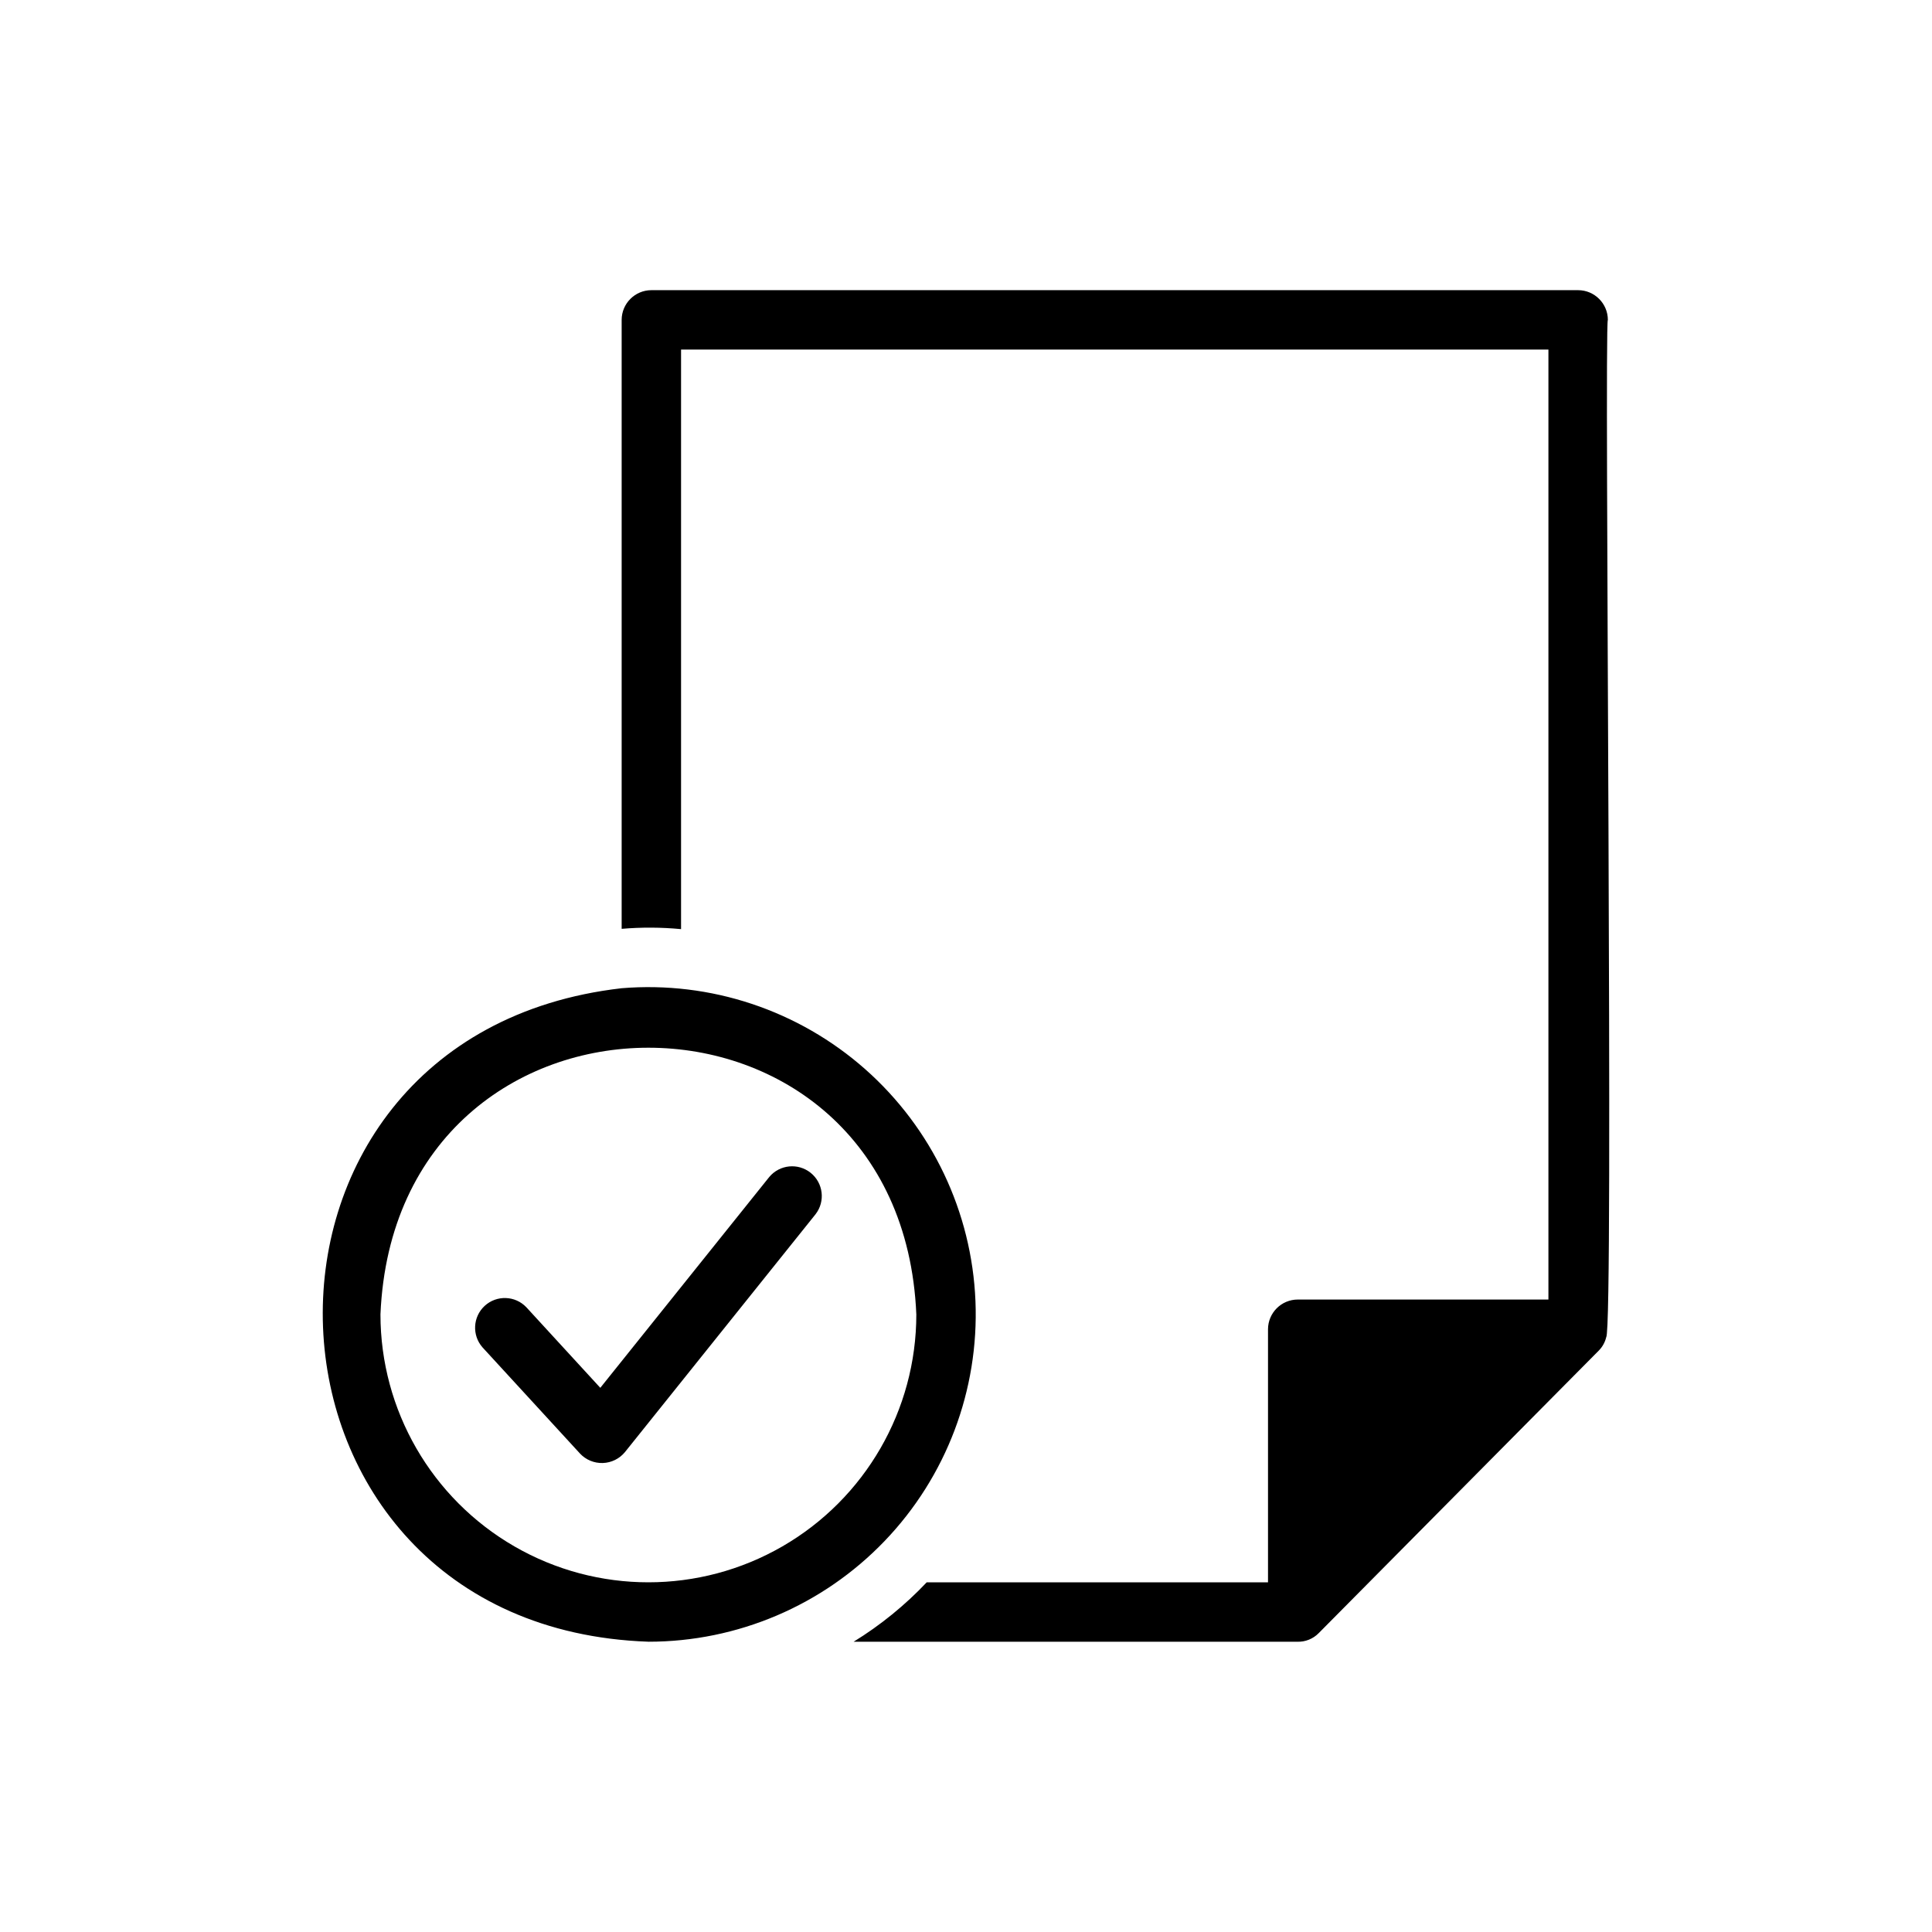
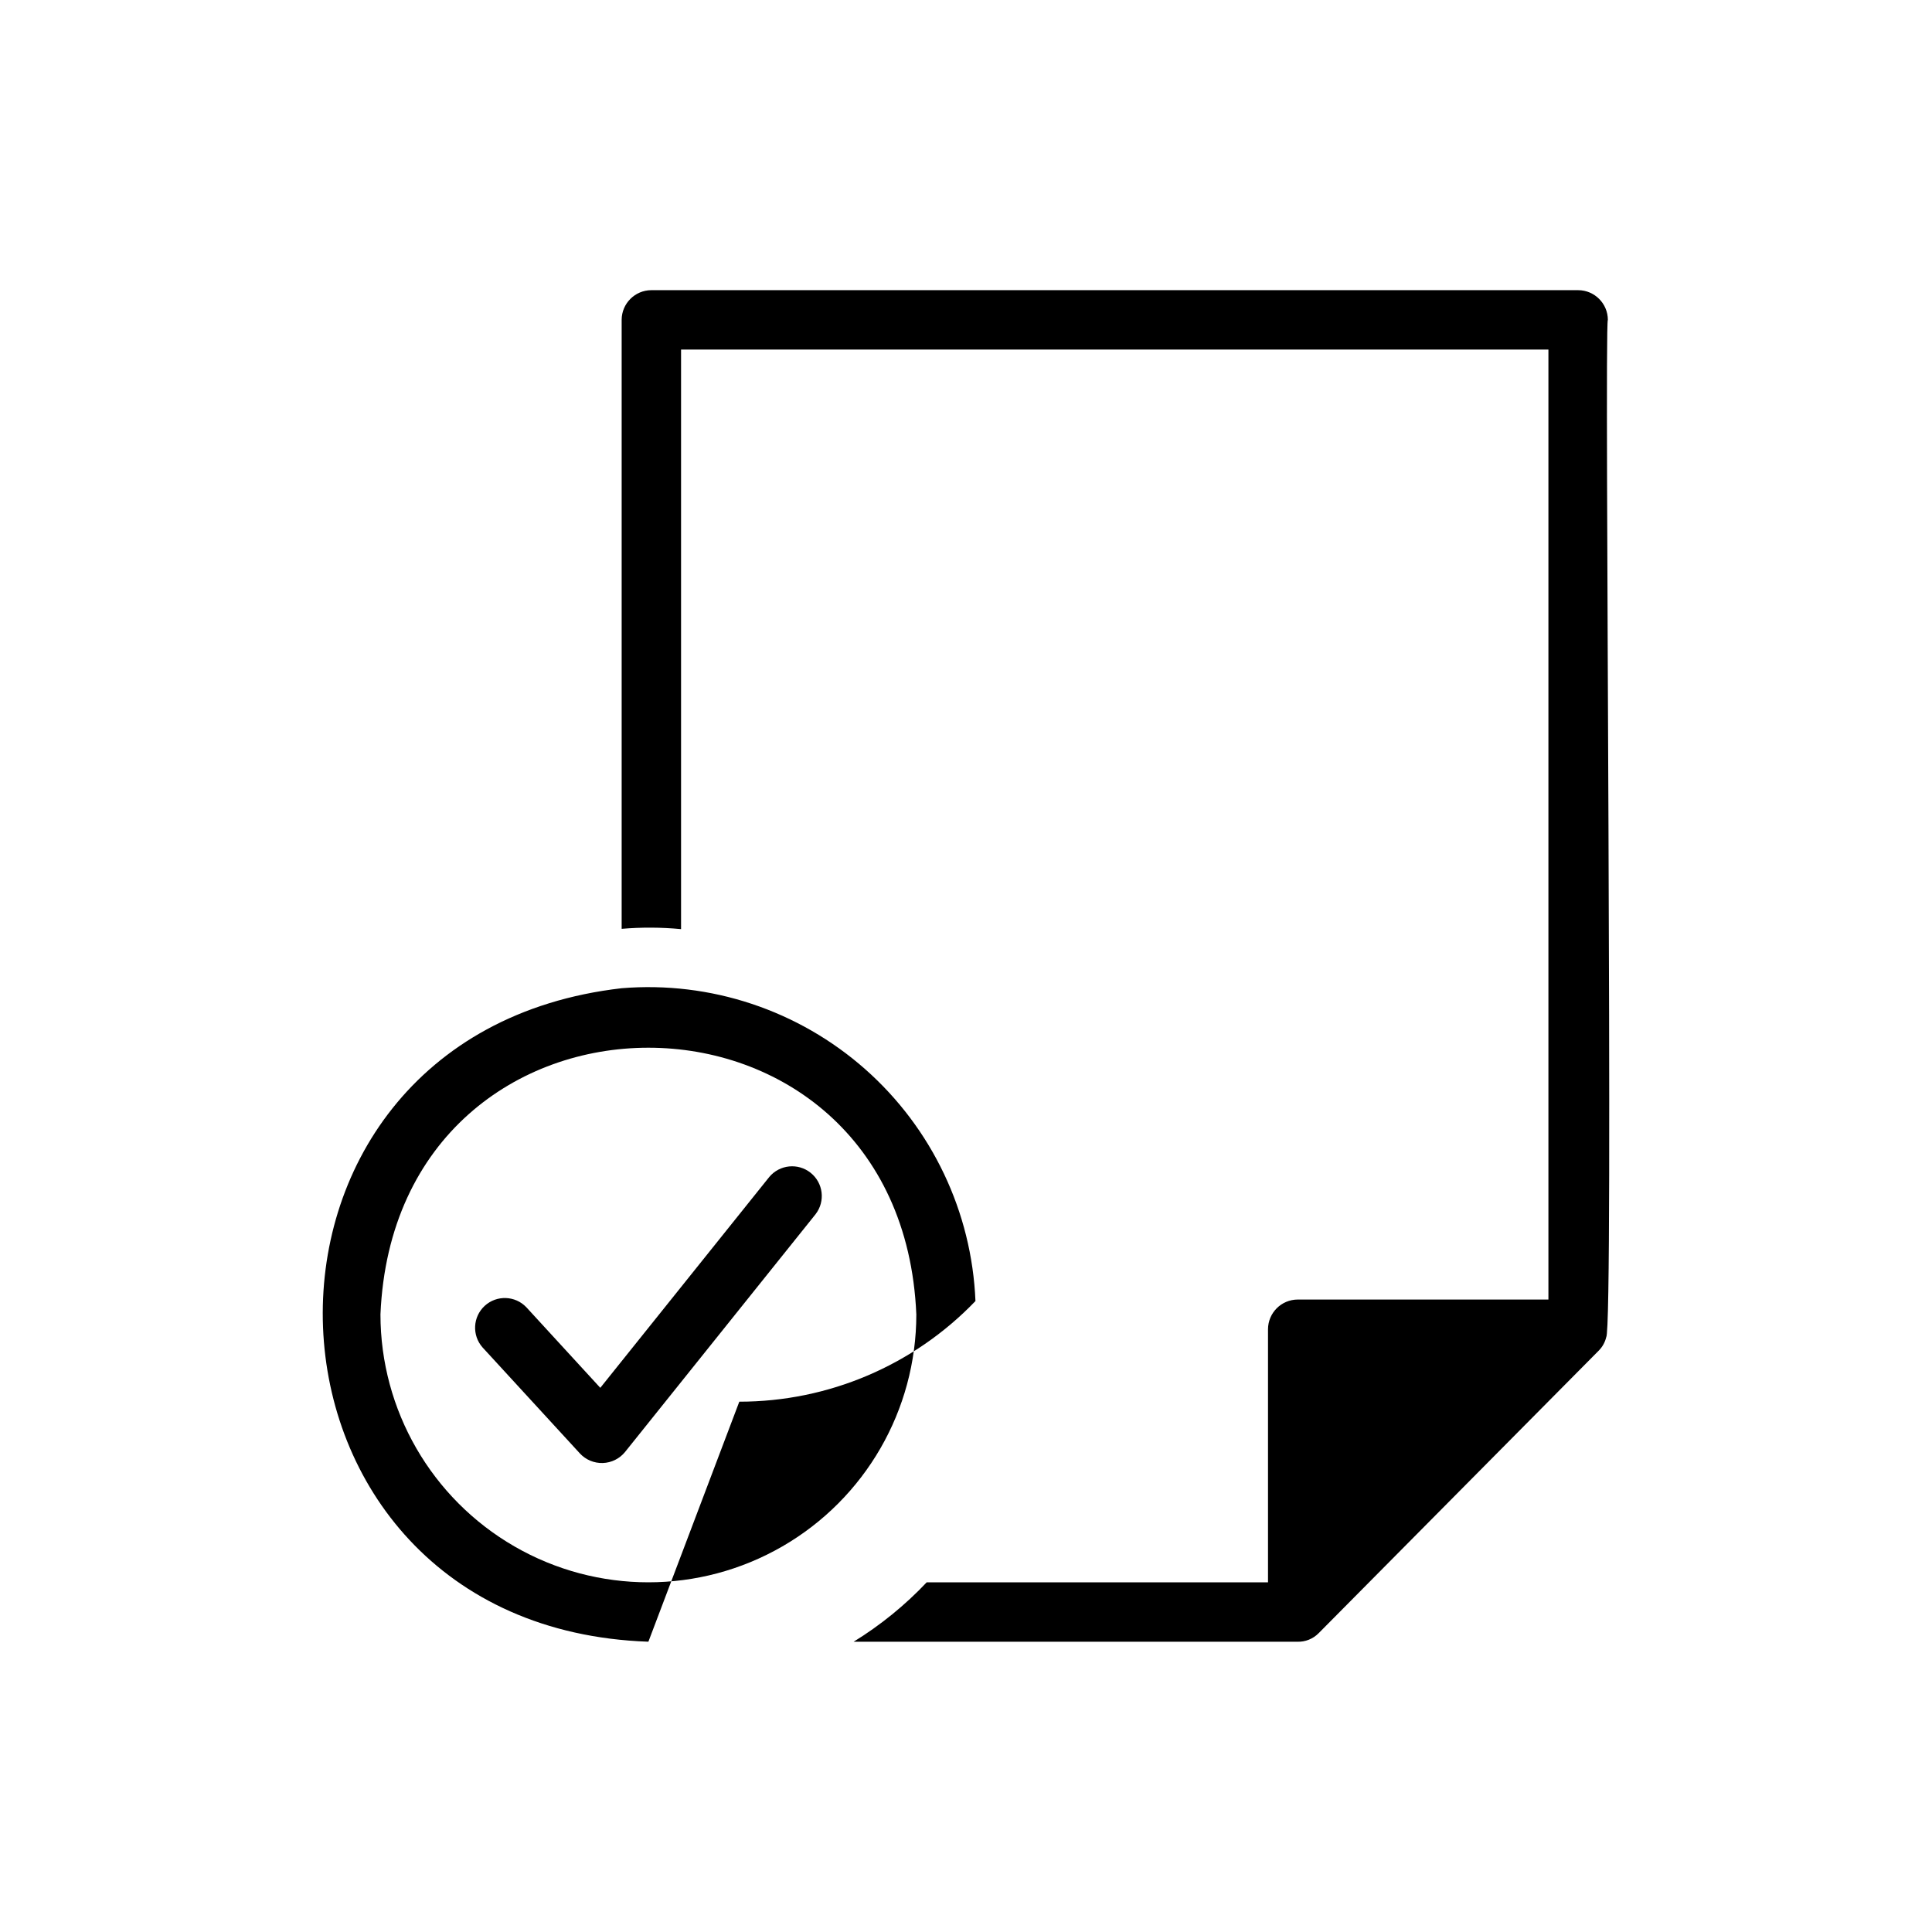
<svg xmlns="http://www.w3.org/2000/svg" fill="#000000" width="800px" height="800px" version="1.1" viewBox="144 144 512 512">
-   <path d="m360.15 465.76-50.512 63.035c-1.445 1.777-3.59 2.84-5.883 2.918-2.289 0.074-4.5-0.844-6.059-2.519l-25.82-28.121c-2.836-3.215-2.578-8.109 0.578-11.012 3.16-2.898 8.062-2.738 11.023 0.363l19.609 21.363 44.777-55.875c2.746-3.293 7.625-3.785 10.973-1.102 3.344 2.684 3.93 7.551 1.312 10.949zm209.95-236.99c-0.016-4.34-3.531-7.859-7.875-7.871h-245.61c-4.344 0.012-7.859 3.531-7.871 7.871v161.38c5.238-0.445 10.508-0.418 15.742 0.078v-153.59h229.86v251.75h-66.441l0.004 0.004c-4.344 0.012-7.859 3.527-7.875 7.871v67.07h-90.449c-5.738 6.07-12.25 11.363-19.363 15.742h117.49c2.164 0.094 4.262-0.742 5.773-2.293l74.301-74.957h-0.004c0.926-0.961 1.57-2.152 1.879-3.449 2.035-2.094-0.566-267.33 0.43-269.61zm-254.27 350.3c-110.81-3.871-116.76-160.57-7.086-173.18 23.539-1.934 46.852 5.82 64.551 21.465 17.695 15.648 28.246 37.836 29.211 61.438s-7.734 46.574-24.094 63.613c-16.359 17.043-38.961 26.672-62.582 26.668zm71.004-86.75c-4.019-94.211-137.97-94.223-142.01 0 0 25.371 13.535 48.809 35.504 61.496 21.969 12.684 49.035 12.684 71.004 0 21.969-12.684 35.504-36.125 35.504-61.496z" />
+   <path d="m360.15 465.76-50.512 63.035c-1.445 1.777-3.59 2.84-5.883 2.918-2.289 0.074-4.5-0.844-6.059-2.519l-25.82-28.121c-2.836-3.215-2.578-8.109 0.578-11.012 3.16-2.898 8.062-2.738 11.023 0.363l19.609 21.363 44.777-55.875c2.746-3.293 7.625-3.785 10.973-1.102 3.344 2.684 3.93 7.551 1.312 10.949zm209.95-236.99c-0.016-4.34-3.531-7.859-7.875-7.871h-245.61c-4.344 0.012-7.859 3.531-7.871 7.871v161.38c5.238-0.445 10.508-0.418 15.742 0.078v-153.59h229.86v251.75h-66.441l0.004 0.004c-4.344 0.012-7.859 3.527-7.875 7.871v67.07h-90.449c-5.738 6.07-12.25 11.363-19.363 15.742h117.49c2.164 0.094 4.262-0.742 5.773-2.293l74.301-74.957h-0.004c0.926-0.961 1.57-2.152 1.879-3.449 2.035-2.094-0.566-267.33 0.43-269.61zm-254.27 350.3c-110.81-3.871-116.76-160.57-7.086-173.18 23.539-1.934 46.852 5.82 64.551 21.465 17.695 15.648 28.246 37.836 29.211 61.438c-16.359 17.043-38.961 26.672-62.582 26.668zm71.004-86.75c-4.019-94.211-137.97-94.223-142.01 0 0 25.371 13.535 48.809 35.504 61.496 21.969 12.684 49.035 12.684 71.004 0 21.969-12.684 35.504-36.125 35.504-61.496z" />
</svg>